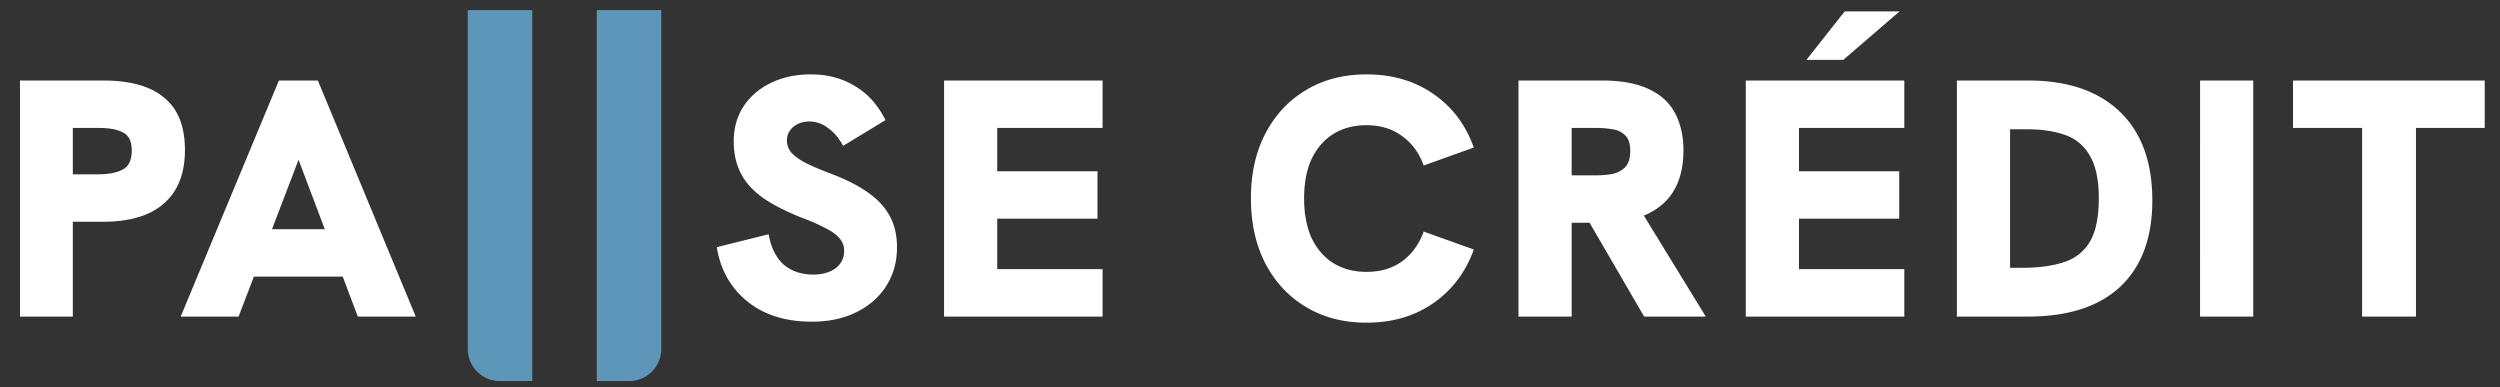
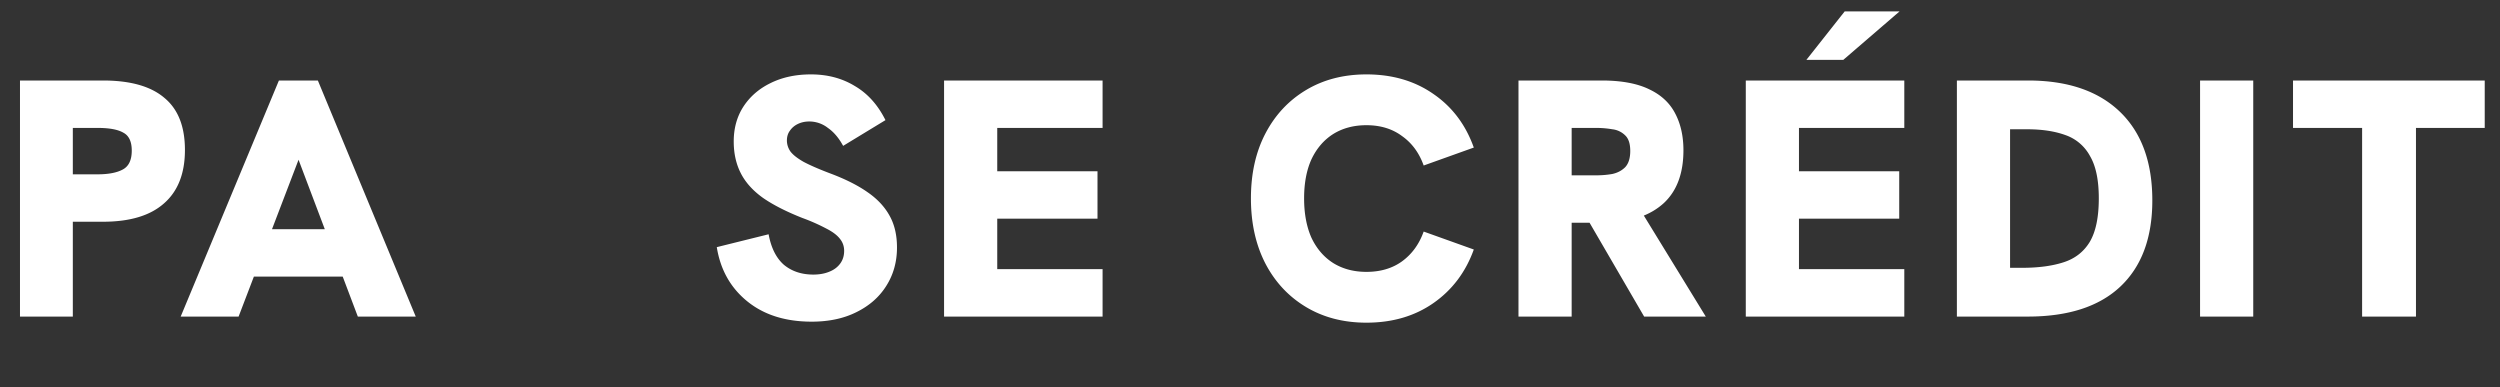
<svg xmlns="http://www.w3.org/2000/svg" width="155" height="24" viewBox="0 0 155 24">
  <rect x="0" y="0" width="155" height="24" fill="#333333" stroke="none" />
  <path fill="#FFF" d="M50.321 19.943c-1.624 0-2.954-.42-3.99-1.26-1.036-.84-1.666-1.96-1.89-3.36l3.213-.798c.154.84.469 1.47.945 1.89.49.406 1.099.609 1.827.609.364 0 .686-.056.966-.168.294-.112.525-.28.693-.504.168-.224.252-.49.252-.798 0-.28-.084-.525-.252-.735-.168-.224-.441-.434-.819-.63a11.76 11.76 0 00-1.512-.672c-.994-.392-1.806-.805-2.436-1.239-.63-.448-1.092-.959-1.386-1.533-.294-.574-.441-1.232-.441-1.974 0-.812.196-1.526.588-2.142.406-.63.966-1.12 1.68-1.47.728-.364 1.568-.546 2.52-.546 1.022 0 1.925.238 2.709.714.798.462 1.435 1.169 1.911 2.121l-2.625 1.596c-.266-.49-.581-.861-.945-1.113a1.866 1.866 0 00-1.155-.399c-.252 0-.483.049-.693.147s-.378.238-.504.42c-.126.168-.189.371-.189.609s.07.462.21.672c.154.21.427.427.819.651.392.21.938.448 1.638.714.938.35 1.708.735 2.31 1.155.616.42 1.078.91 1.386 1.47.308.546.462 1.204.462 1.974 0 .896-.224 1.694-.672 2.394-.434.686-1.05 1.225-1.848 1.617-.784.392-1.708.588-2.772.588zm8.211-.315V4.991h9.828v2.94h-6.531v2.688h6.216v2.94h-6.216v3.129h6.531v2.94h-9.828zm26.187.378c-1.414 0-2.66-.322-3.738-.966-1.078-.644-1.918-1.54-2.52-2.688-.602-1.162-.903-2.513-.903-4.053s.301-2.884.903-4.032 1.442-2.044 2.52-2.688c1.078-.644 2.324-.966 3.738-.966 1.61 0 2.996.406 4.158 1.218 1.162.798 1.995 1.904 2.499 3.318l-3.108 1.113c-.28-.784-.728-1.393-1.344-1.827-.602-.448-1.337-.672-2.205-.672-.784 0-1.47.182-2.058.546-.574.364-1.022.882-1.344 1.554-.308.672-.462 1.484-.462 2.436s.154 1.771.462 2.457c.322.672.77 1.19 1.344 1.554.588.364 1.274.546 2.058.546.868 0 1.603-.217 2.205-.651.616-.448 1.064-1.064 1.344-1.848l3.108 1.113c-.504 1.4-1.337 2.506-2.499 3.318-1.162.812-2.548 1.218-4.158 1.218zm9.427-.378V4.991h5.145c1.232 0 2.219.182 2.961.546.742.35 1.281.854 1.617 1.512.336.644.504 1.4.504 2.268 0 1.428-.406 2.52-1.218 3.276-.812.742-1.953 1.148-3.423 1.218H97.443v5.817h-3.297zm7.791 0l-3.591-6.174 3.381-.399 4.032 6.573h-3.822zm-4.494-8.757h1.512c.35 0 .686-.028 1.008-.084.322-.07.588-.21.798-.42.21-.224.315-.56.315-1.008s-.105-.77-.315-.966a1.338 1.338 0 00-.798-.378 5.876 5.876 0 00-1.008-.084h-1.512v2.94zm10.796 8.757V4.991h9.828v2.94h-6.531v2.688h6.216v2.94h-6.216v3.129h6.531v2.94h-9.828zm3.759-15.918l2.373-3.003h3.402l-3.486 3.003h-2.289zm9.329 15.918V4.991h4.41c2.45 0 4.347.644 5.691 1.932s2.016 3.122 2.016 5.502c0 2.324-.665 4.109-1.995 5.355-1.316 1.232-3.227 1.848-5.733 1.848h-4.389zm3.297-3.024h.756c.994 0 1.841-.112 2.541-.336.714-.224 1.26-.644 1.638-1.26.378-.63.567-1.533.567-2.709 0-1.134-.182-2.009-.546-2.625a2.754 2.754 0 00-1.533-1.302c-.658-.238-1.449-.357-2.373-.357h-1.05v8.589zm11.78 3.024V4.991h3.297v14.637h-3.297zm10.047 0V7.931h-4.284v-2.94h11.886v2.94h-4.263v11.697h-3.339zM1.239 19.628V4.991h5.145c1.694 0 2.961.357 3.801 1.071.854.7 1.281 1.778 1.281 3.234s-.434 2.562-1.302 3.318c-.854.756-2.114 1.134-3.78 1.134H4.515v5.88H1.239zm3.276-8.82h1.533c.672 0 1.19-.098 1.554-.294.378-.196.567-.588.567-1.176 0-.56-.175-.931-.525-1.113-.336-.196-.868-.294-1.596-.294H4.515v2.877zm6.687 8.82l6.09-14.637h2.415l6.069 14.637h-3.591L18.51 9.905l-3.717 9.723h-3.591zm4.368-2.478l1.029-2.94H20.4l1.071 2.94H15.57z" />
-   <path fill="#5E96B9" d="M37 .628h4v21a2 2 0 01-2 2h-2v-23zM29 .628h4v23h-2a2 2 0 01-2-2v-21z" />
</svg>